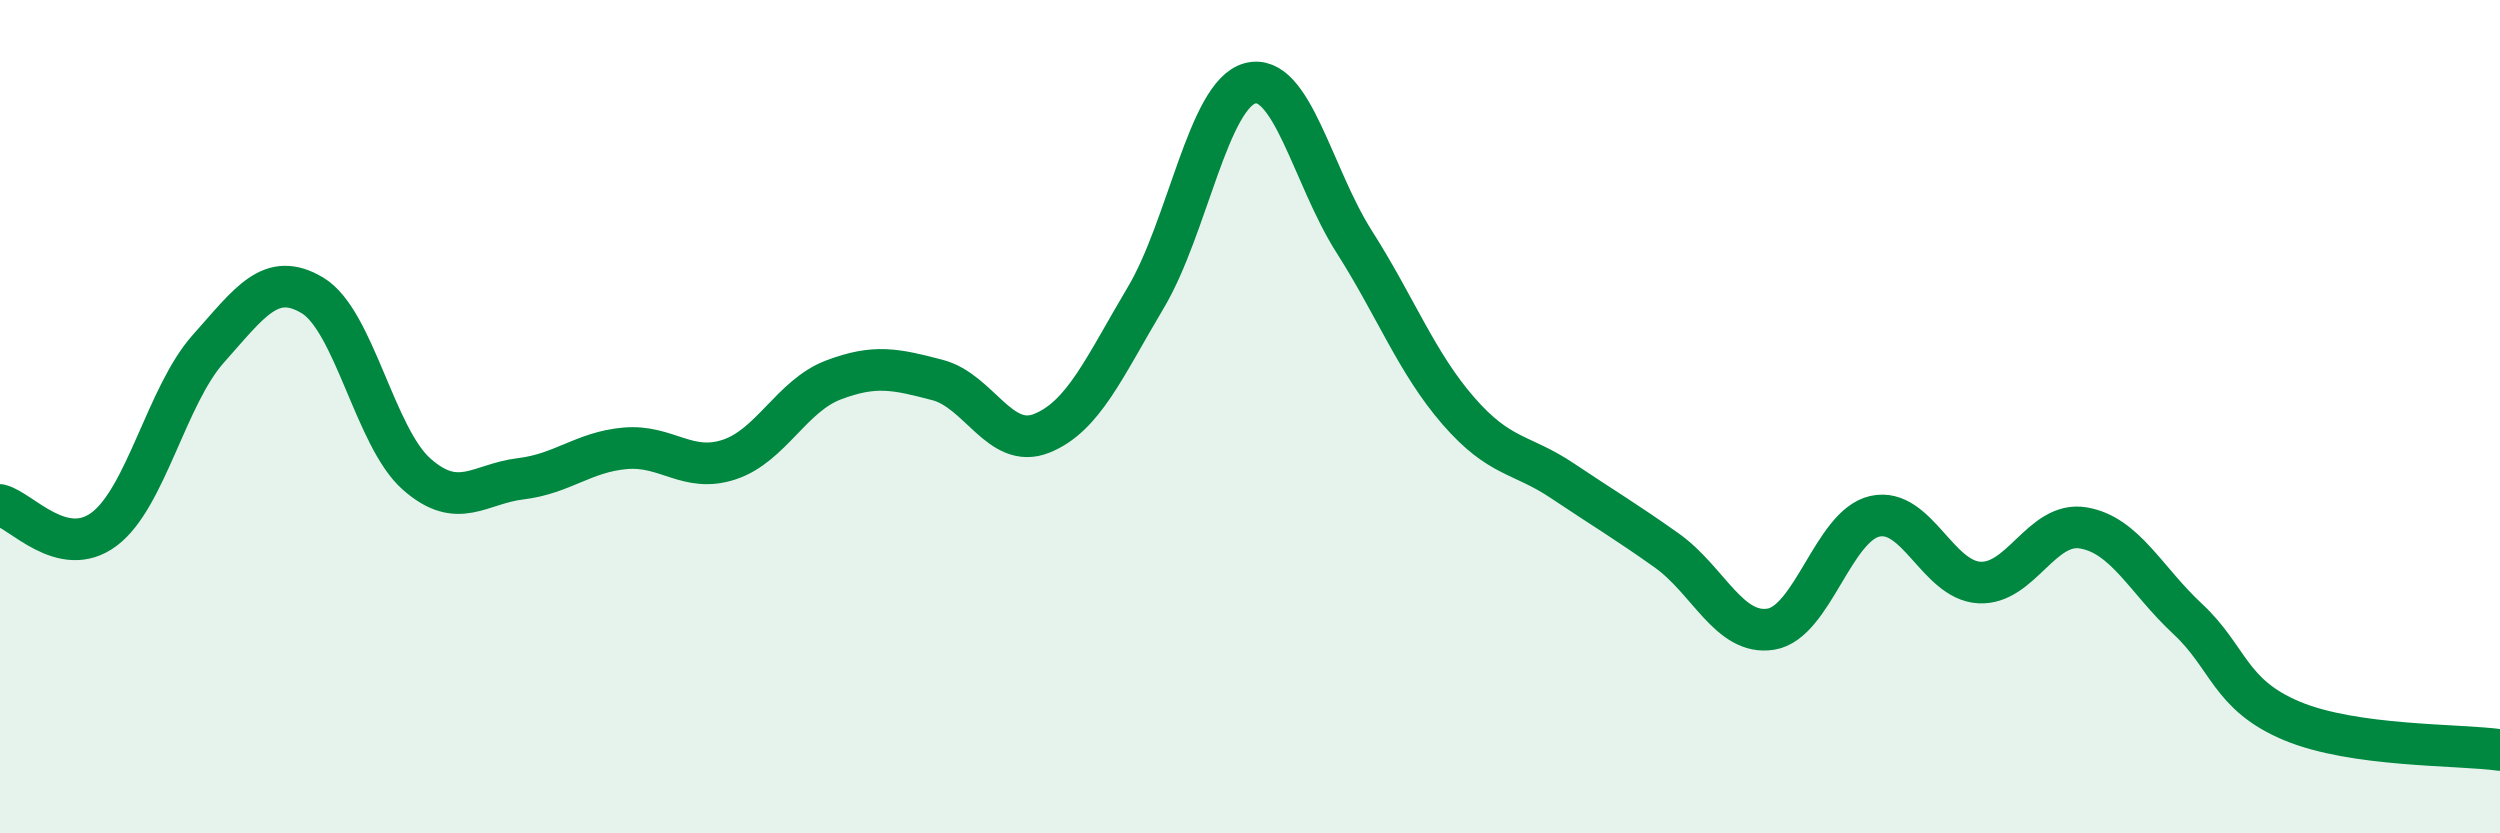
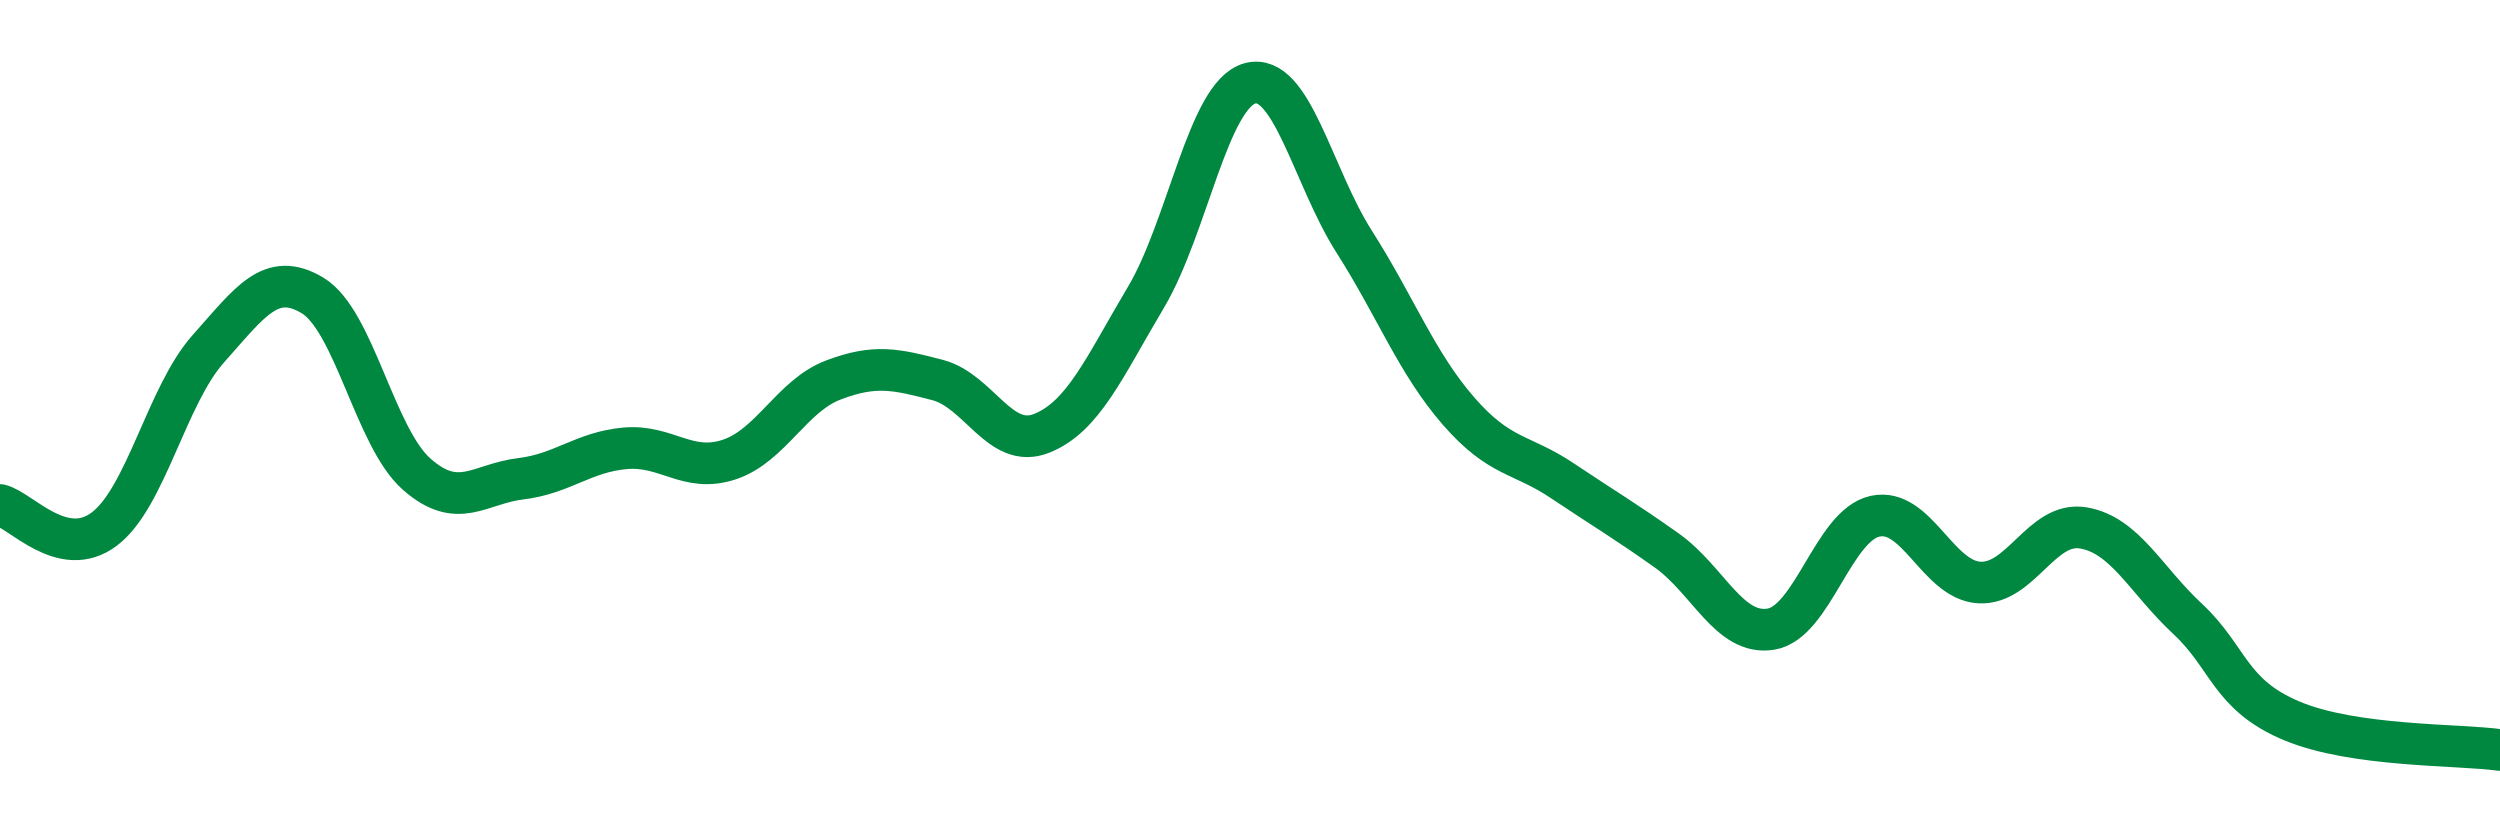
<svg xmlns="http://www.w3.org/2000/svg" width="60" height="20" viewBox="0 0 60 20">
-   <path d="M 0,12.12 C 0.5,12.24 1.5,13.45 2.5,12.7 C 3.5,11.95 4,9.49 5,8.37 C 6,7.25 6.5,6.49 7.5,7.09 C 8.5,7.69 9,10.5 10,11.38 C 11,12.26 11.5,11.61 12.5,11.49 C 13.5,11.37 14,10.85 15,10.76 C 16,10.67 16.5,11.36 17.5,11.03 C 18.5,10.7 19,9.5 20,9.12 C 21,8.74 21.5,8.86 22.5,9.12 C 23.5,9.38 24,10.8 25,10.4 C 26,10 26.5,8.82 27.5,7.14 C 28.5,5.46 29,2.27 30,2 C 31,1.73 31.5,4.23 32.5,5.8 C 33.5,7.37 34,8.71 35,9.86 C 36,11.01 36.5,10.87 37.5,11.54 C 38.5,12.21 39,12.5 40,13.21 C 41,13.92 41.5,15.26 42.5,15.1 C 43.5,14.94 44,12.61 45,12.39 C 46,12.17 46.5,13.92 47.5,13.98 C 48.5,14.04 49,12.5 50,12.67 C 51,12.84 51.5,13.92 52.5,14.85 C 53.5,15.78 53.5,16.67 55,17.3 C 56.5,17.93 59,17.86 60,18L60 20L0 20Z" fill="#008740" opacity="0.1" stroke-linecap="round" stroke-linejoin="round" />
  <path d="M 0,12.12 C 0.5,12.24 1.5,13.45 2.5,12.7 C 3.5,11.95 4,9.49 5,8.37 C 6,7.25 6.5,6.49 7.5,7.09 C 8.5,7.69 9,10.5 10,11.38 C 11,12.26 11.5,11.61 12.5,11.49 C 13.5,11.37 14,10.85 15,10.76 C 16,10.67 16.5,11.36 17.5,11.03 C 18.5,10.7 19,9.5 20,9.12 C 21,8.74 21.5,8.86 22.5,9.12 C 23.5,9.38 24,10.8 25,10.4 C 26,10 26.5,8.82 27.5,7.14 C 28.5,5.46 29,2.27 30,2 C 31,1.73 31.5,4.23 32.5,5.8 C 33.5,7.37 34,8.71 35,9.86 C 36,11.01 36.5,10.87 37.5,11.54 C 38.5,12.21 39,12.5 40,13.21 C 41,13.92 41.5,15.26 42.5,15.1 C 43.5,14.94 44,12.61 45,12.39 C 46,12.17 46.5,13.92 47.5,13.98 C 48.5,14.04 49,12.5 50,12.67 C 51,12.84 51.5,13.92 52.5,14.85 C 53.5,15.78 53.5,16.67 55,17.3 C 56.5,17.93 59,17.86 60,18" stroke="#008740" stroke-width="1" fill="none" stroke-linecap="round" stroke-linejoin="round" />
</svg>